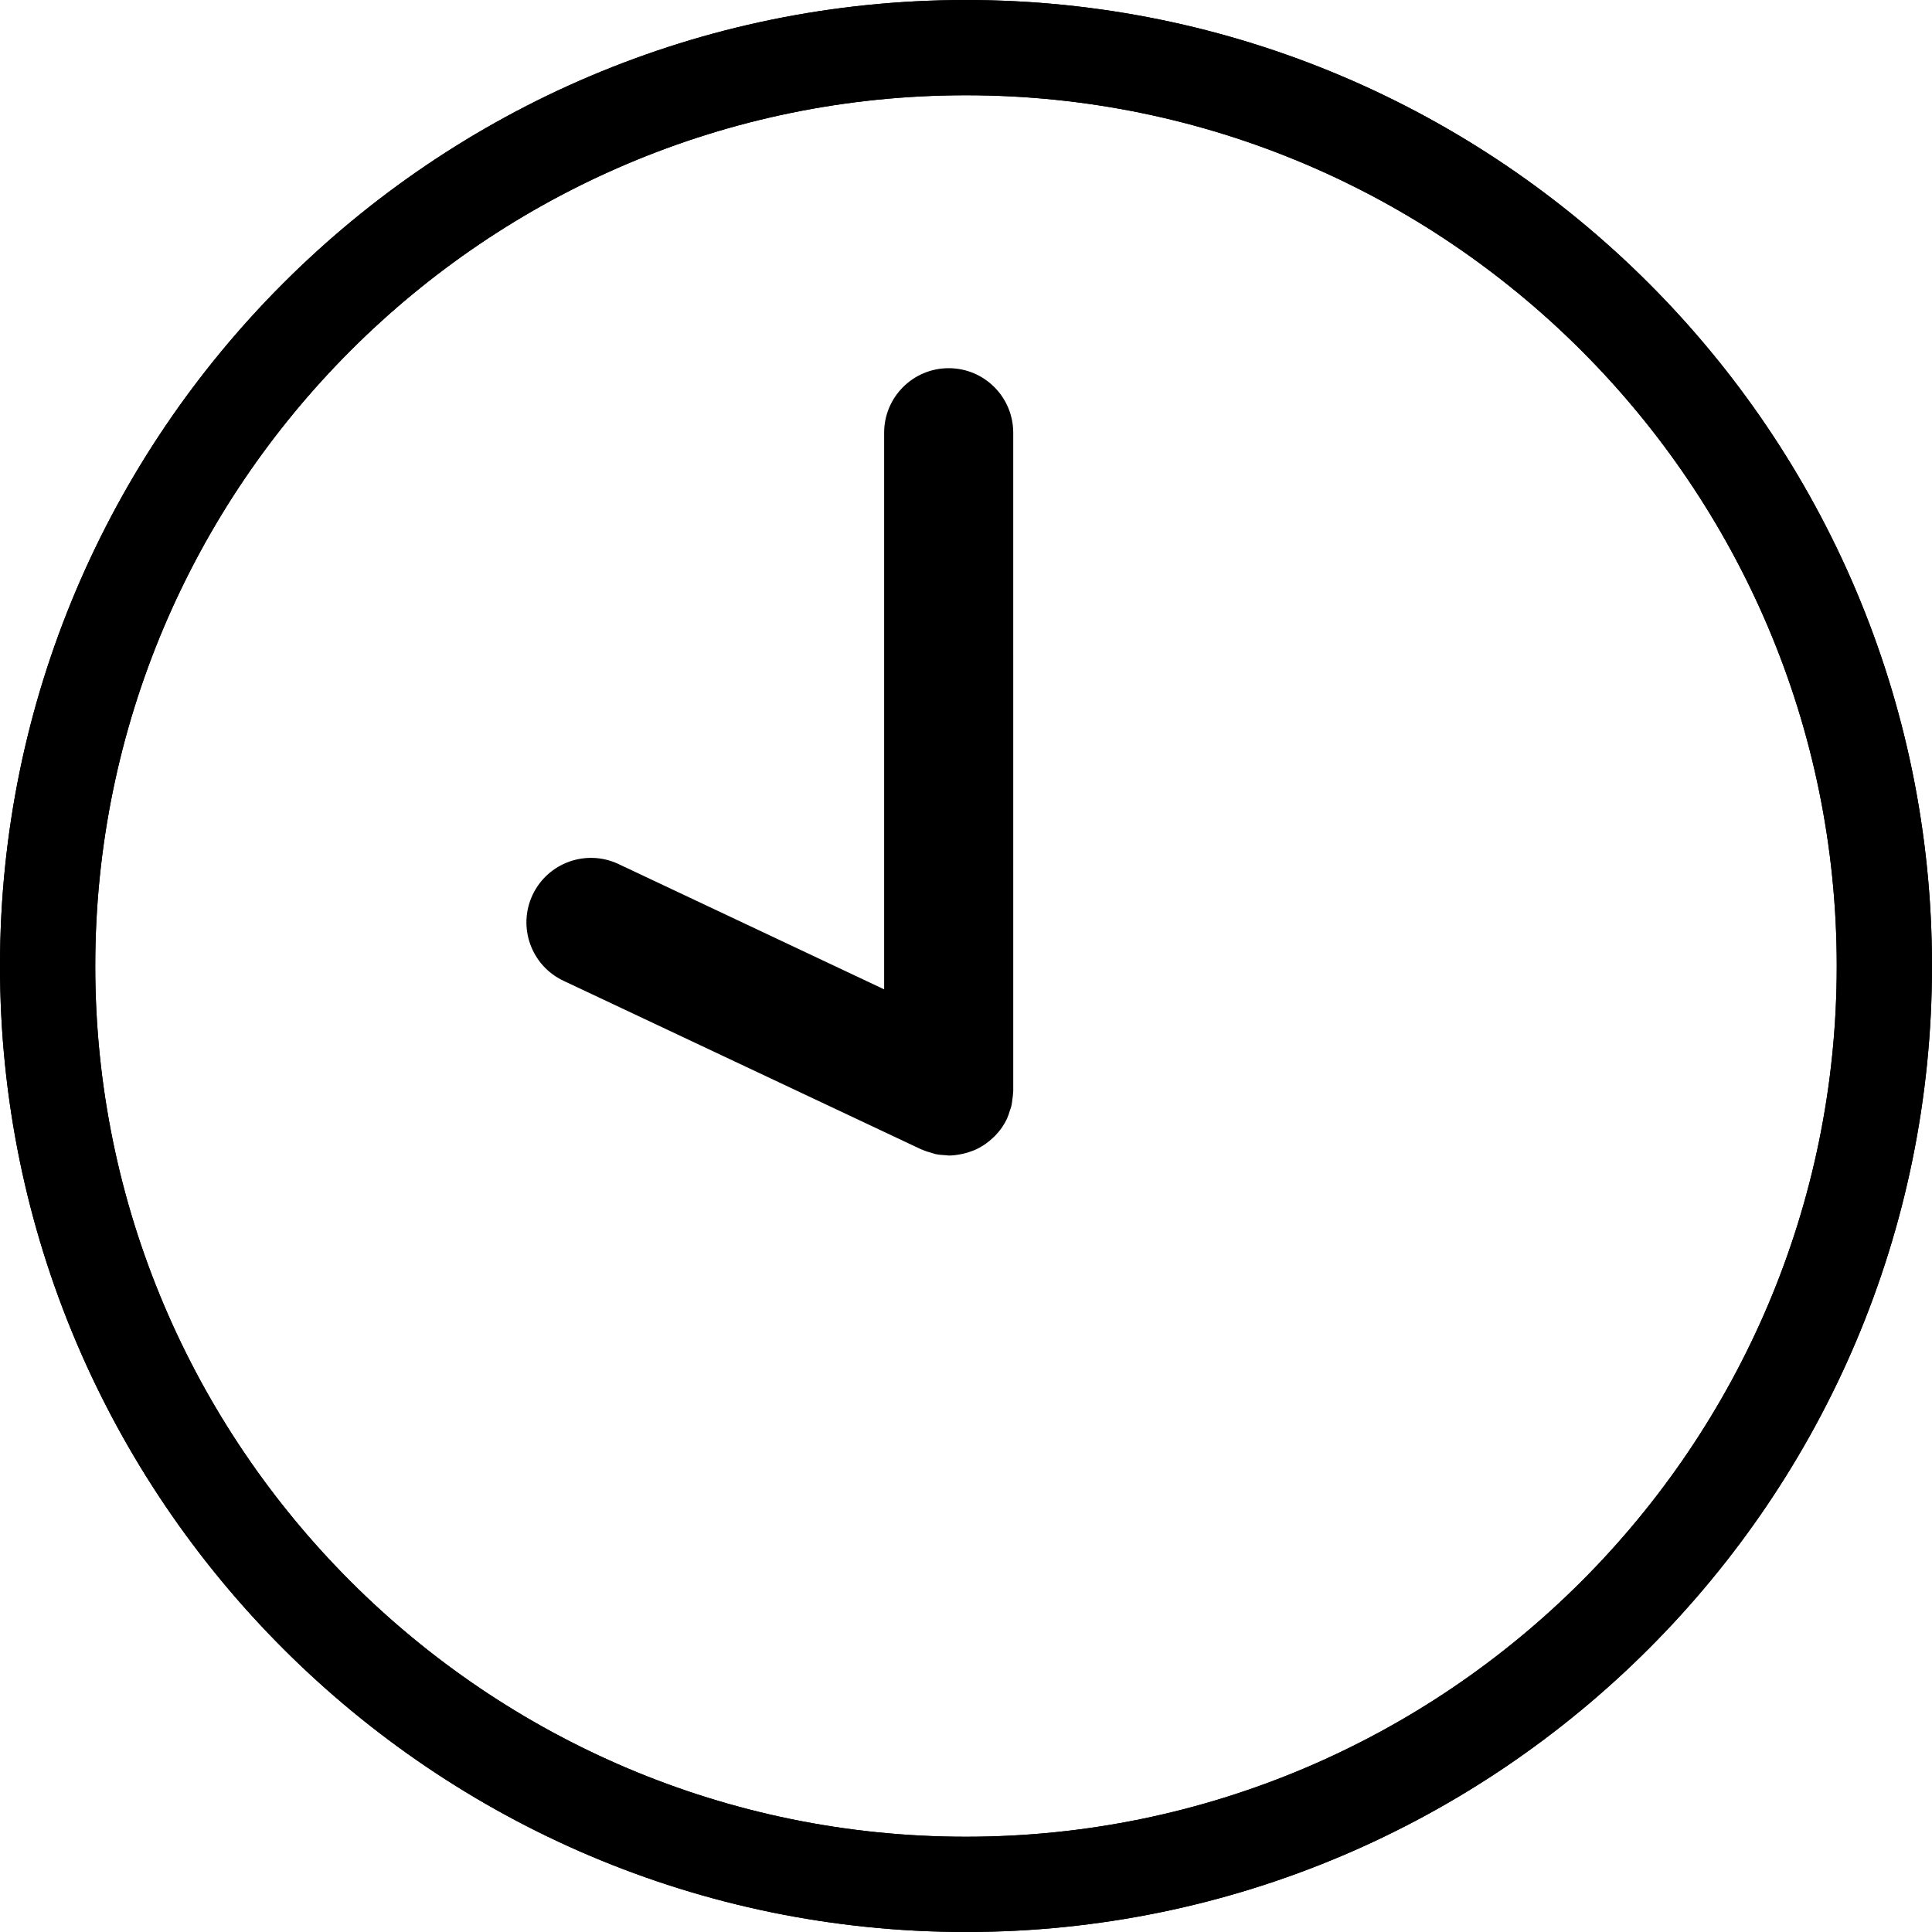
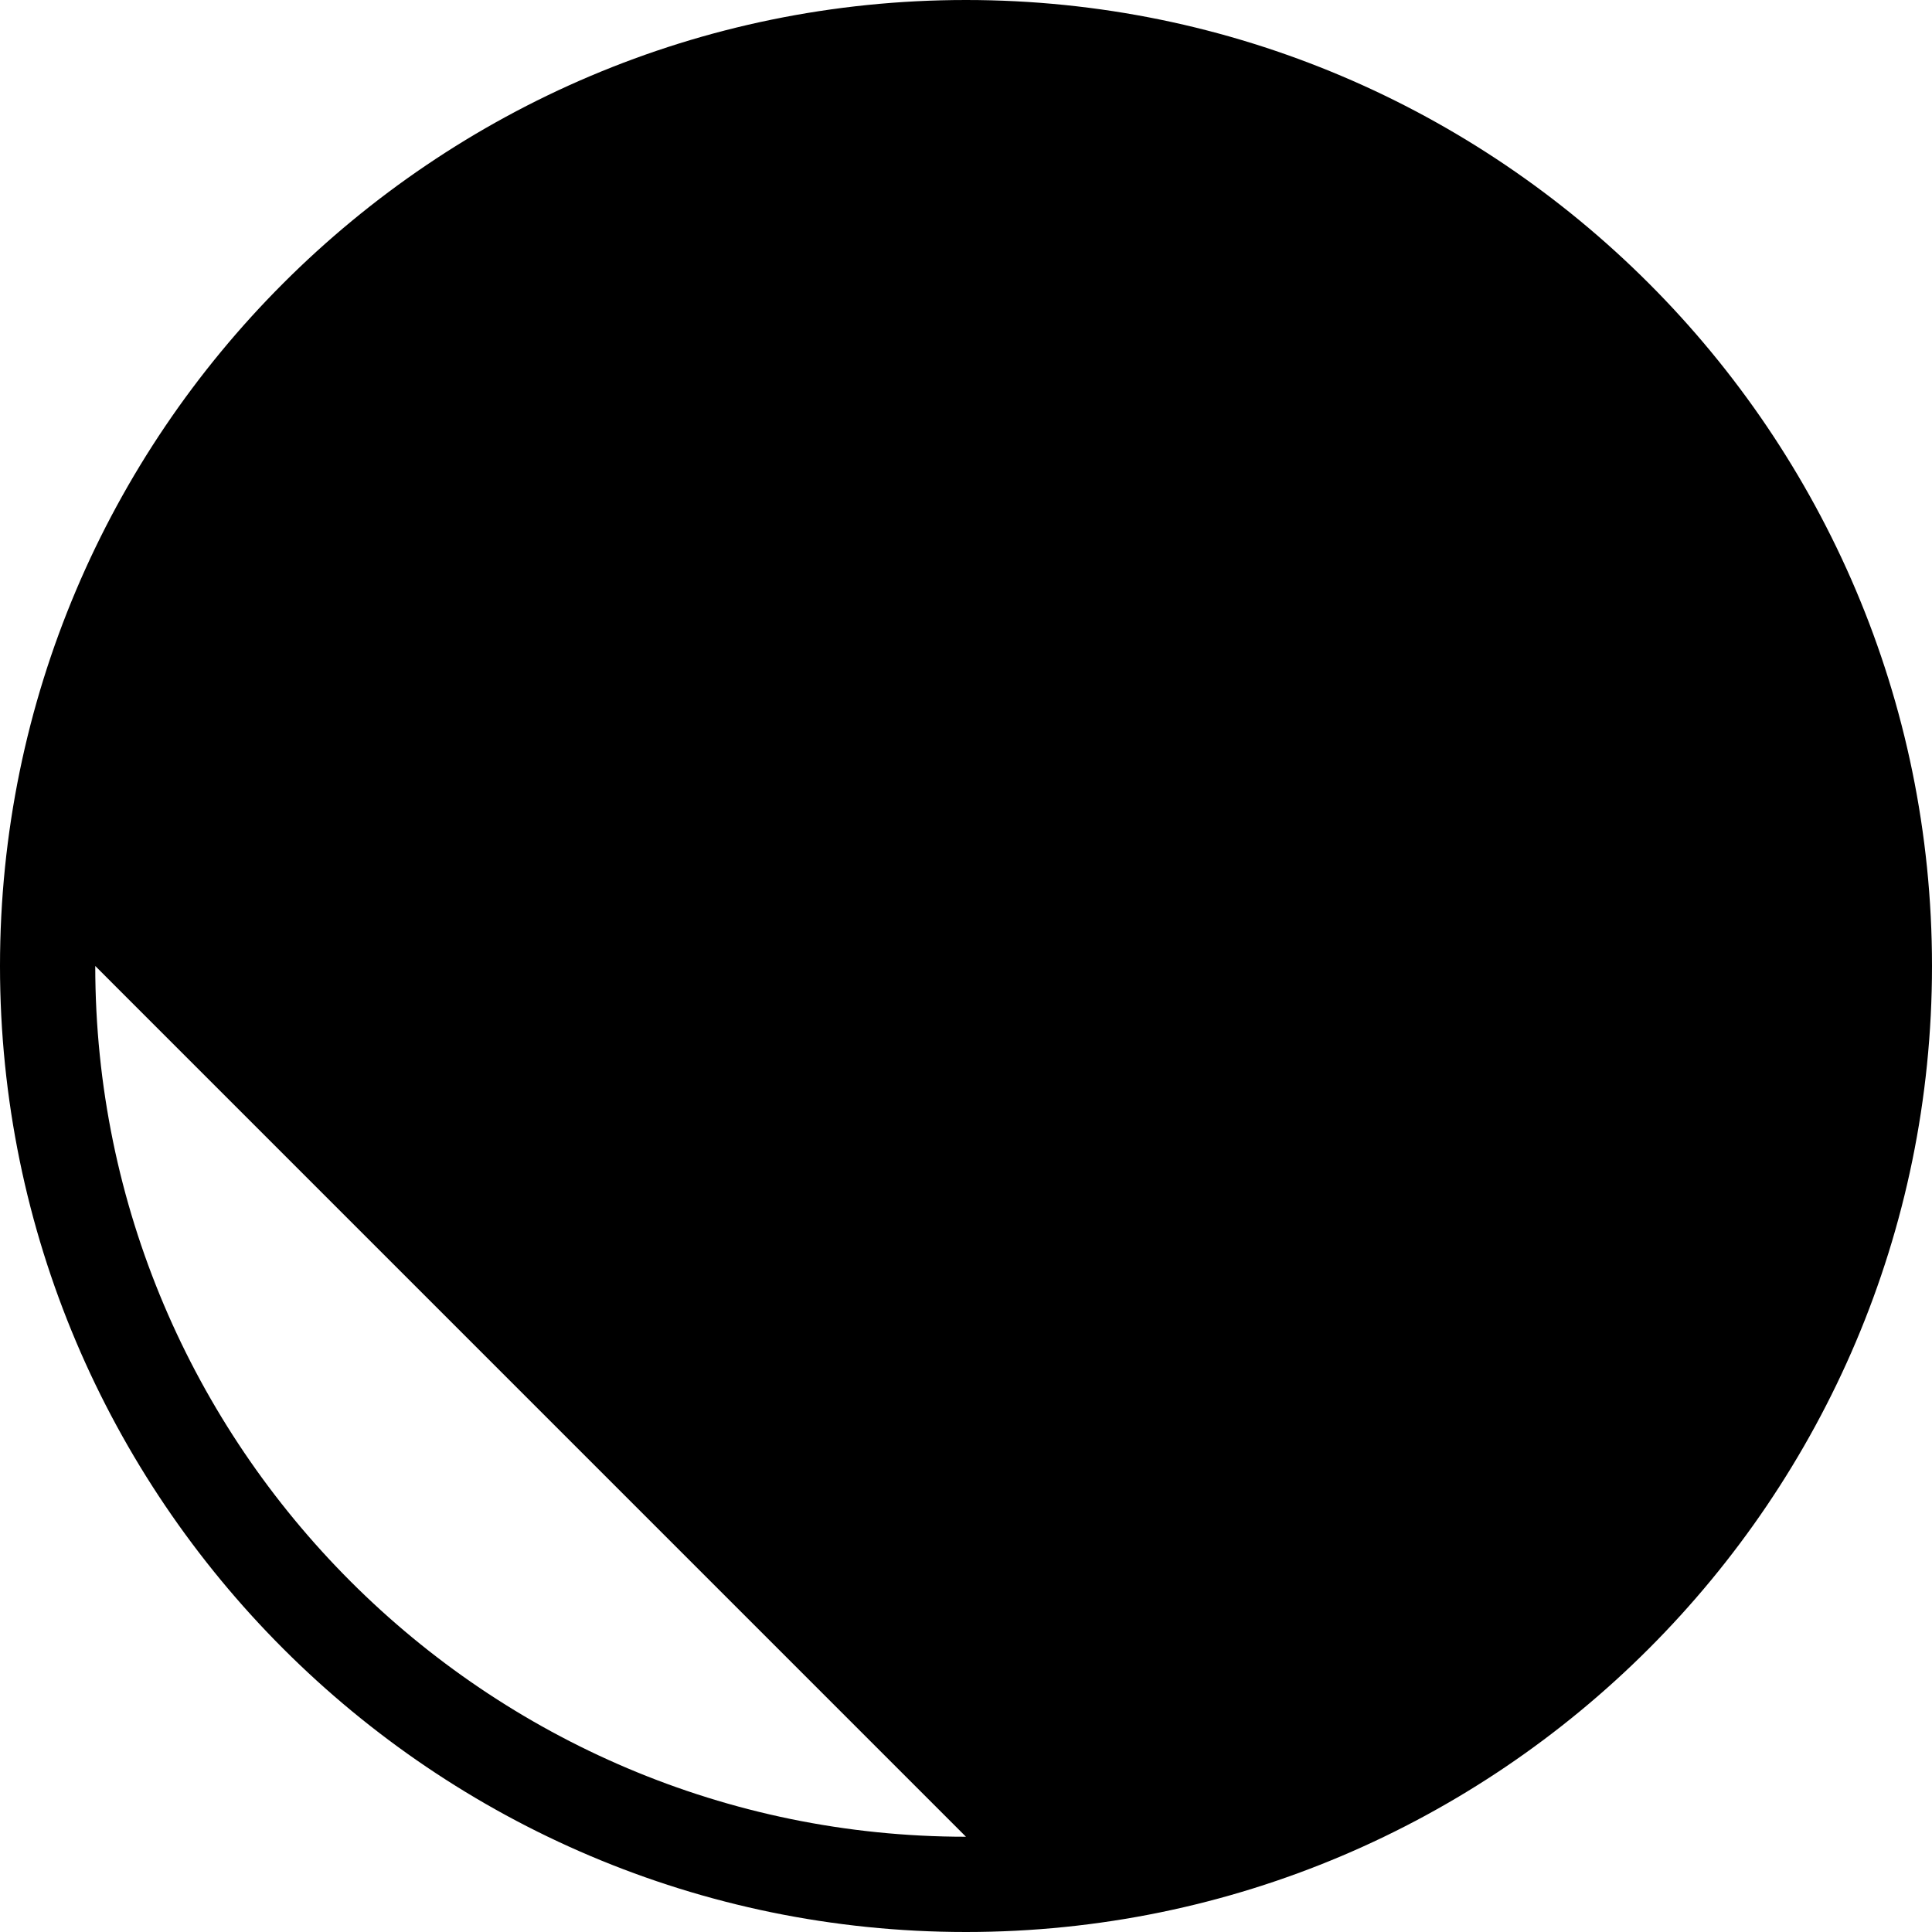
<svg xmlns="http://www.w3.org/2000/svg" width="49" height="49" viewBox="0 0 49 49" fill="none" version="1.1" id="svg3">
  <defs id="defs3" />
  <path d="m 24.061,9.338 c -0.904,0 -1.637,0.733 -1.637,1.636 v 14.118 l -6.738,-3.178 c -0.817,-0.385 -1.792,-0.035 -2.178,0.782 -0.385,0.817 -0.036,1.791 0.781,2.178 l 9.074,4.276 c 0.009,0.005 0.019,0.007 0.028,0.009 0.077,0.036 0.161,0.06 0.243,0.083 0.029,0.009 0.058,0.02 0.086,0.027 0.091,0.019 0.185,0.027 0.28,0.031 0.02,0 0.04,0.007 0.06,0.007 0.099,0 0.197,-0.012 0.294,-0.031 0.027,-0.004 0.053,-0.009 0.08,-0.016 0.076,-0.017 0.148,-0.041 0.221,-0.068 0.019,-0.008 0.037,-0.012 0.056,-0.021 0.086,-0.036 0.166,-0.082 0.245,-0.132 0.02,-0.012 0.037,-0.027 0.058,-0.041 0.06,-0.043 0.118,-0.091 0.172,-0.143 0.017,-0.016 0.035,-0.032 0.052,-0.049 0.061,-0.064 0.12,-0.134 0.172,-0.209 0.004,-0.005 0.007,-0.009 0.009,-0.013 0.045,-0.067 0.087,-0.139 0.122,-0.214 0.005,-0.009 0.007,-0.02 0.011,-0.029 0.024,-0.055 0.042,-0.111 0.059,-0.17 0.016,-0.047 0.035,-0.094 0.044,-0.143 0.011,-0.045 0.013,-0.093 0.02,-0.14 0.009,-0.061 0.019,-0.124 0.02,-0.186 0,-0.009 0.003,-0.02 0.003,-0.029 V 10.974 C 25.697,10.07 24.965,9.338 24.061,9.338 Z" fill="#000000" id="path1" />
-   <path d="M 24.499,0 C 10.991,0 0,10.991 0,24.5 0,38.009 10.991,49 24.499,49 38.009,49 49,38.009 49,24.5 49,10.991 38.009,0 24.499,0 Z m 0,46.584 C 12.323,46.584 2.416,36.677 2.416,24.5 c 0,-12.177 9.907,-22.084 22.083,-22.084 12.177,0 22.085,9.907 22.085,22.084 0,12.177 -9.908,22.084 -22.085,22.084 z" fill="#000000" id="path2" />
-   <path d="M 24.499,0 C 10.991,0 0,10.991 0,24.5 0,38.009 10.991,49 24.499,49 38.009,49 49,38.009 49,24.5 49,10.991 38.009,0 24.499,0 Z m 0,46.584 C 12.323,46.584 2.416,36.677 2.416,24.5 c 0,-12.177 9.907,-22.084 22.083,-22.084 12.177,0 22.085,9.907 22.085,22.084 0,12.177 -9.908,22.084 -22.085,22.084 z" fill="#000000" id="path3" />
+   <path d="M 24.499,0 C 10.991,0 0,10.991 0,24.5 0,38.009 10.991,49 24.499,49 38.009,49 49,38.009 49,24.5 49,10.991 38.009,0 24.499,0 Z m 0,46.584 C 12.323,46.584 2.416,36.677 2.416,24.5 z" fill="#000000" id="path3" />
</svg>